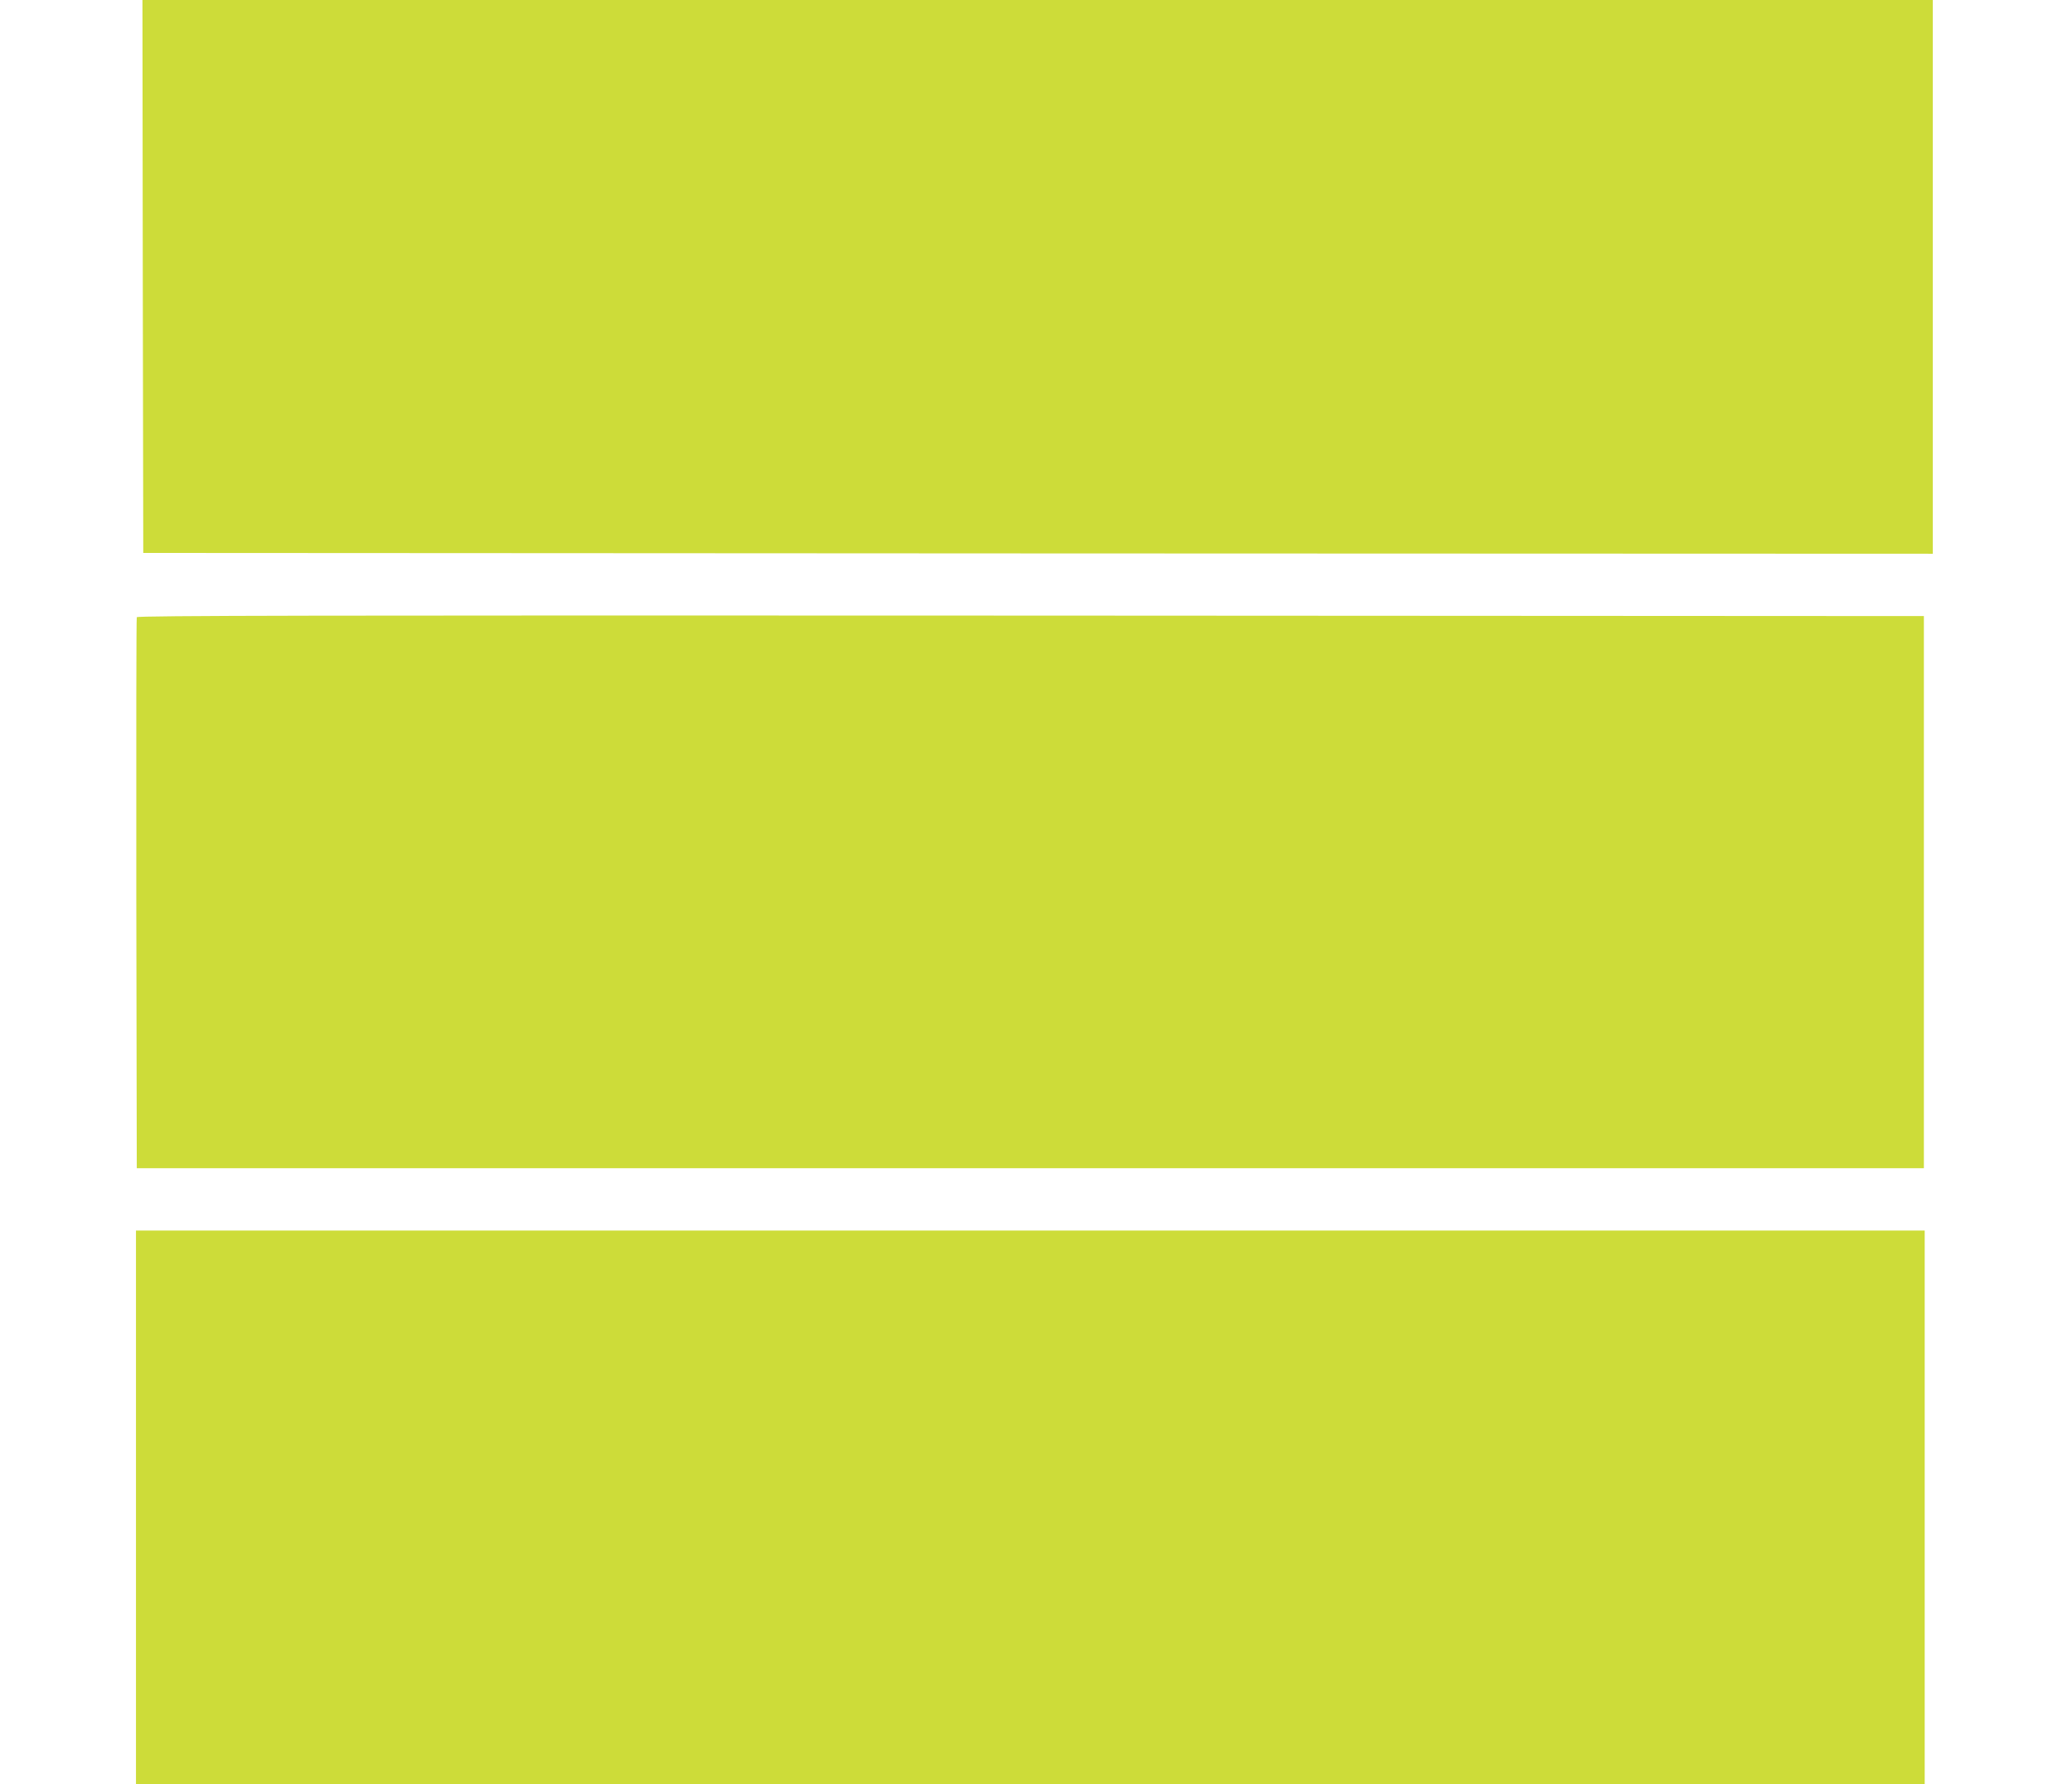
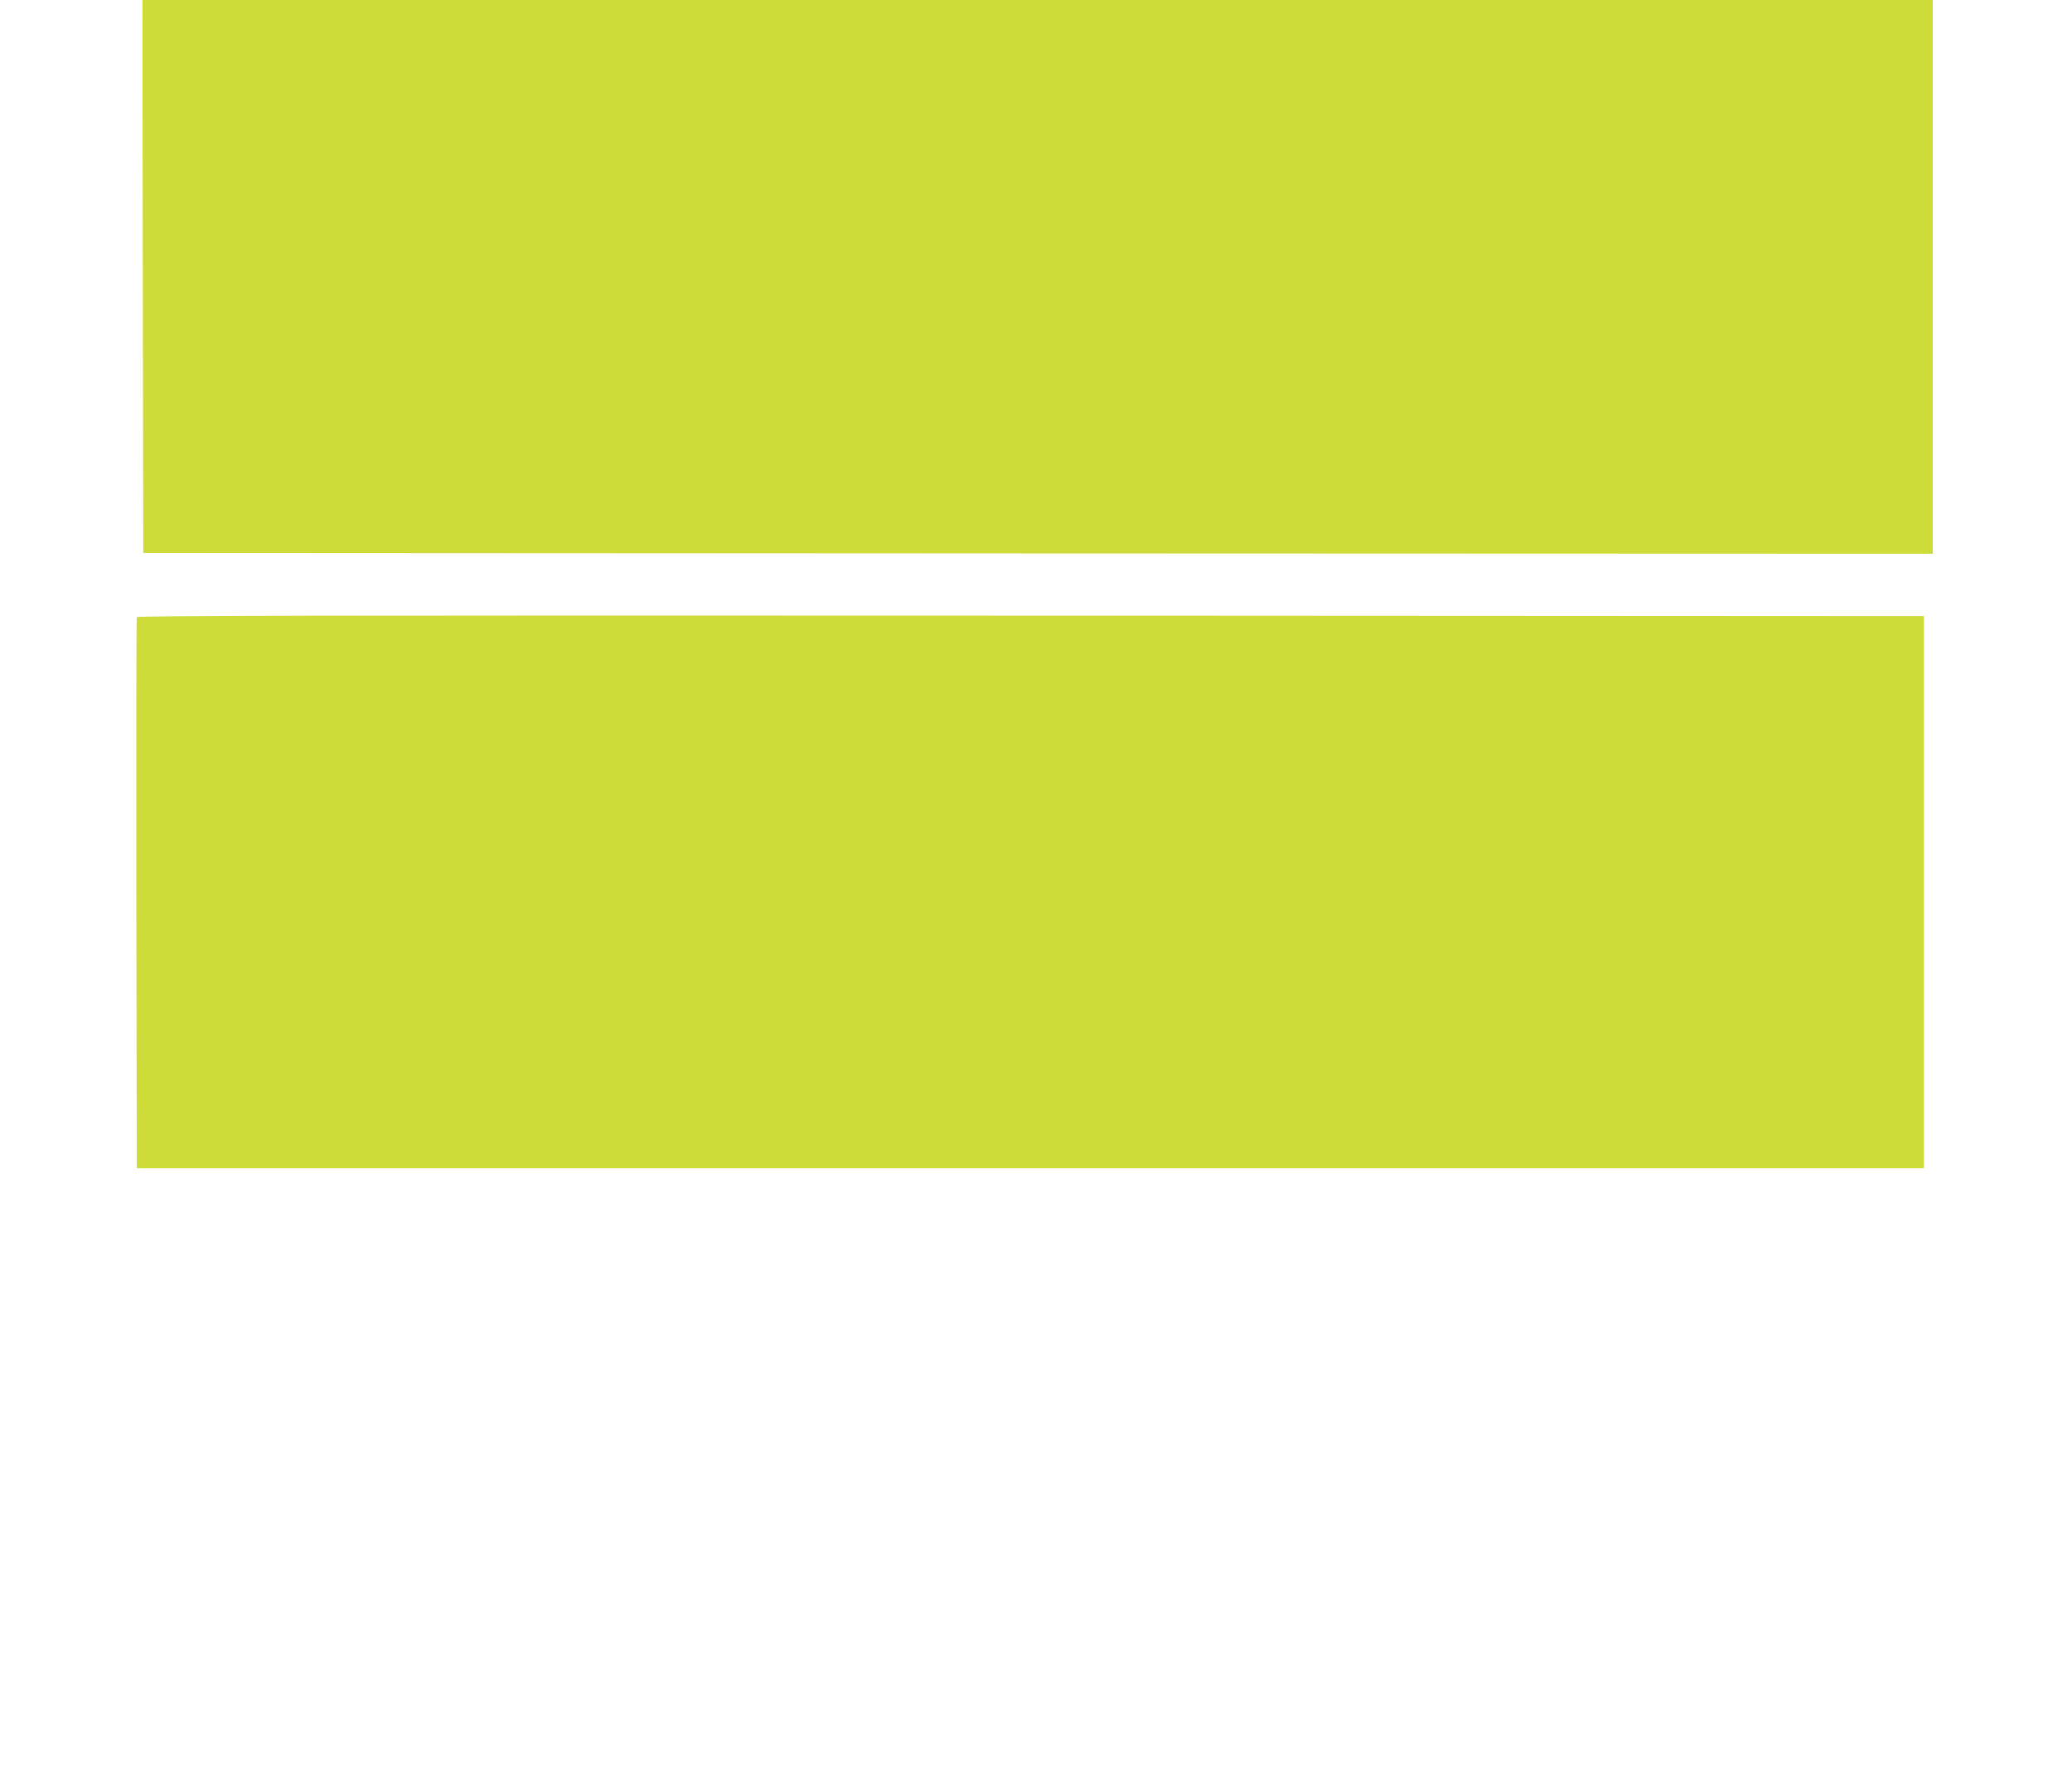
<svg xmlns="http://www.w3.org/2000/svg" version="1.0" width="1280pt" height="1102pt" viewBox="0 0 1280 1102" preserveAspectRatio="xMidYMid meet">
  <g transform="translate(0,1102) scale(0.1,-0.1)" fill="#cddc39" stroke="none">
    <path d="M882 9313 l3 -1708 5528 -3 5527 -2 0 1710 0 1710 -5530 0 -5530 0 2 -1707z" />
    <path d="M845 7208 c-3 -7 -4 -776 -3 -1708 l3 -1695 5520 0 5520 0 0 1705 0 1705 -5518 3 c-4409 2 -5519 0 -5522 -10z" />
-     <path d="M840 1710 l0 -1710 5525 0 5525 0 0 1710 0 1710 -5525 0 -5525 0 0 -1710z" />
  </g>
</svg>